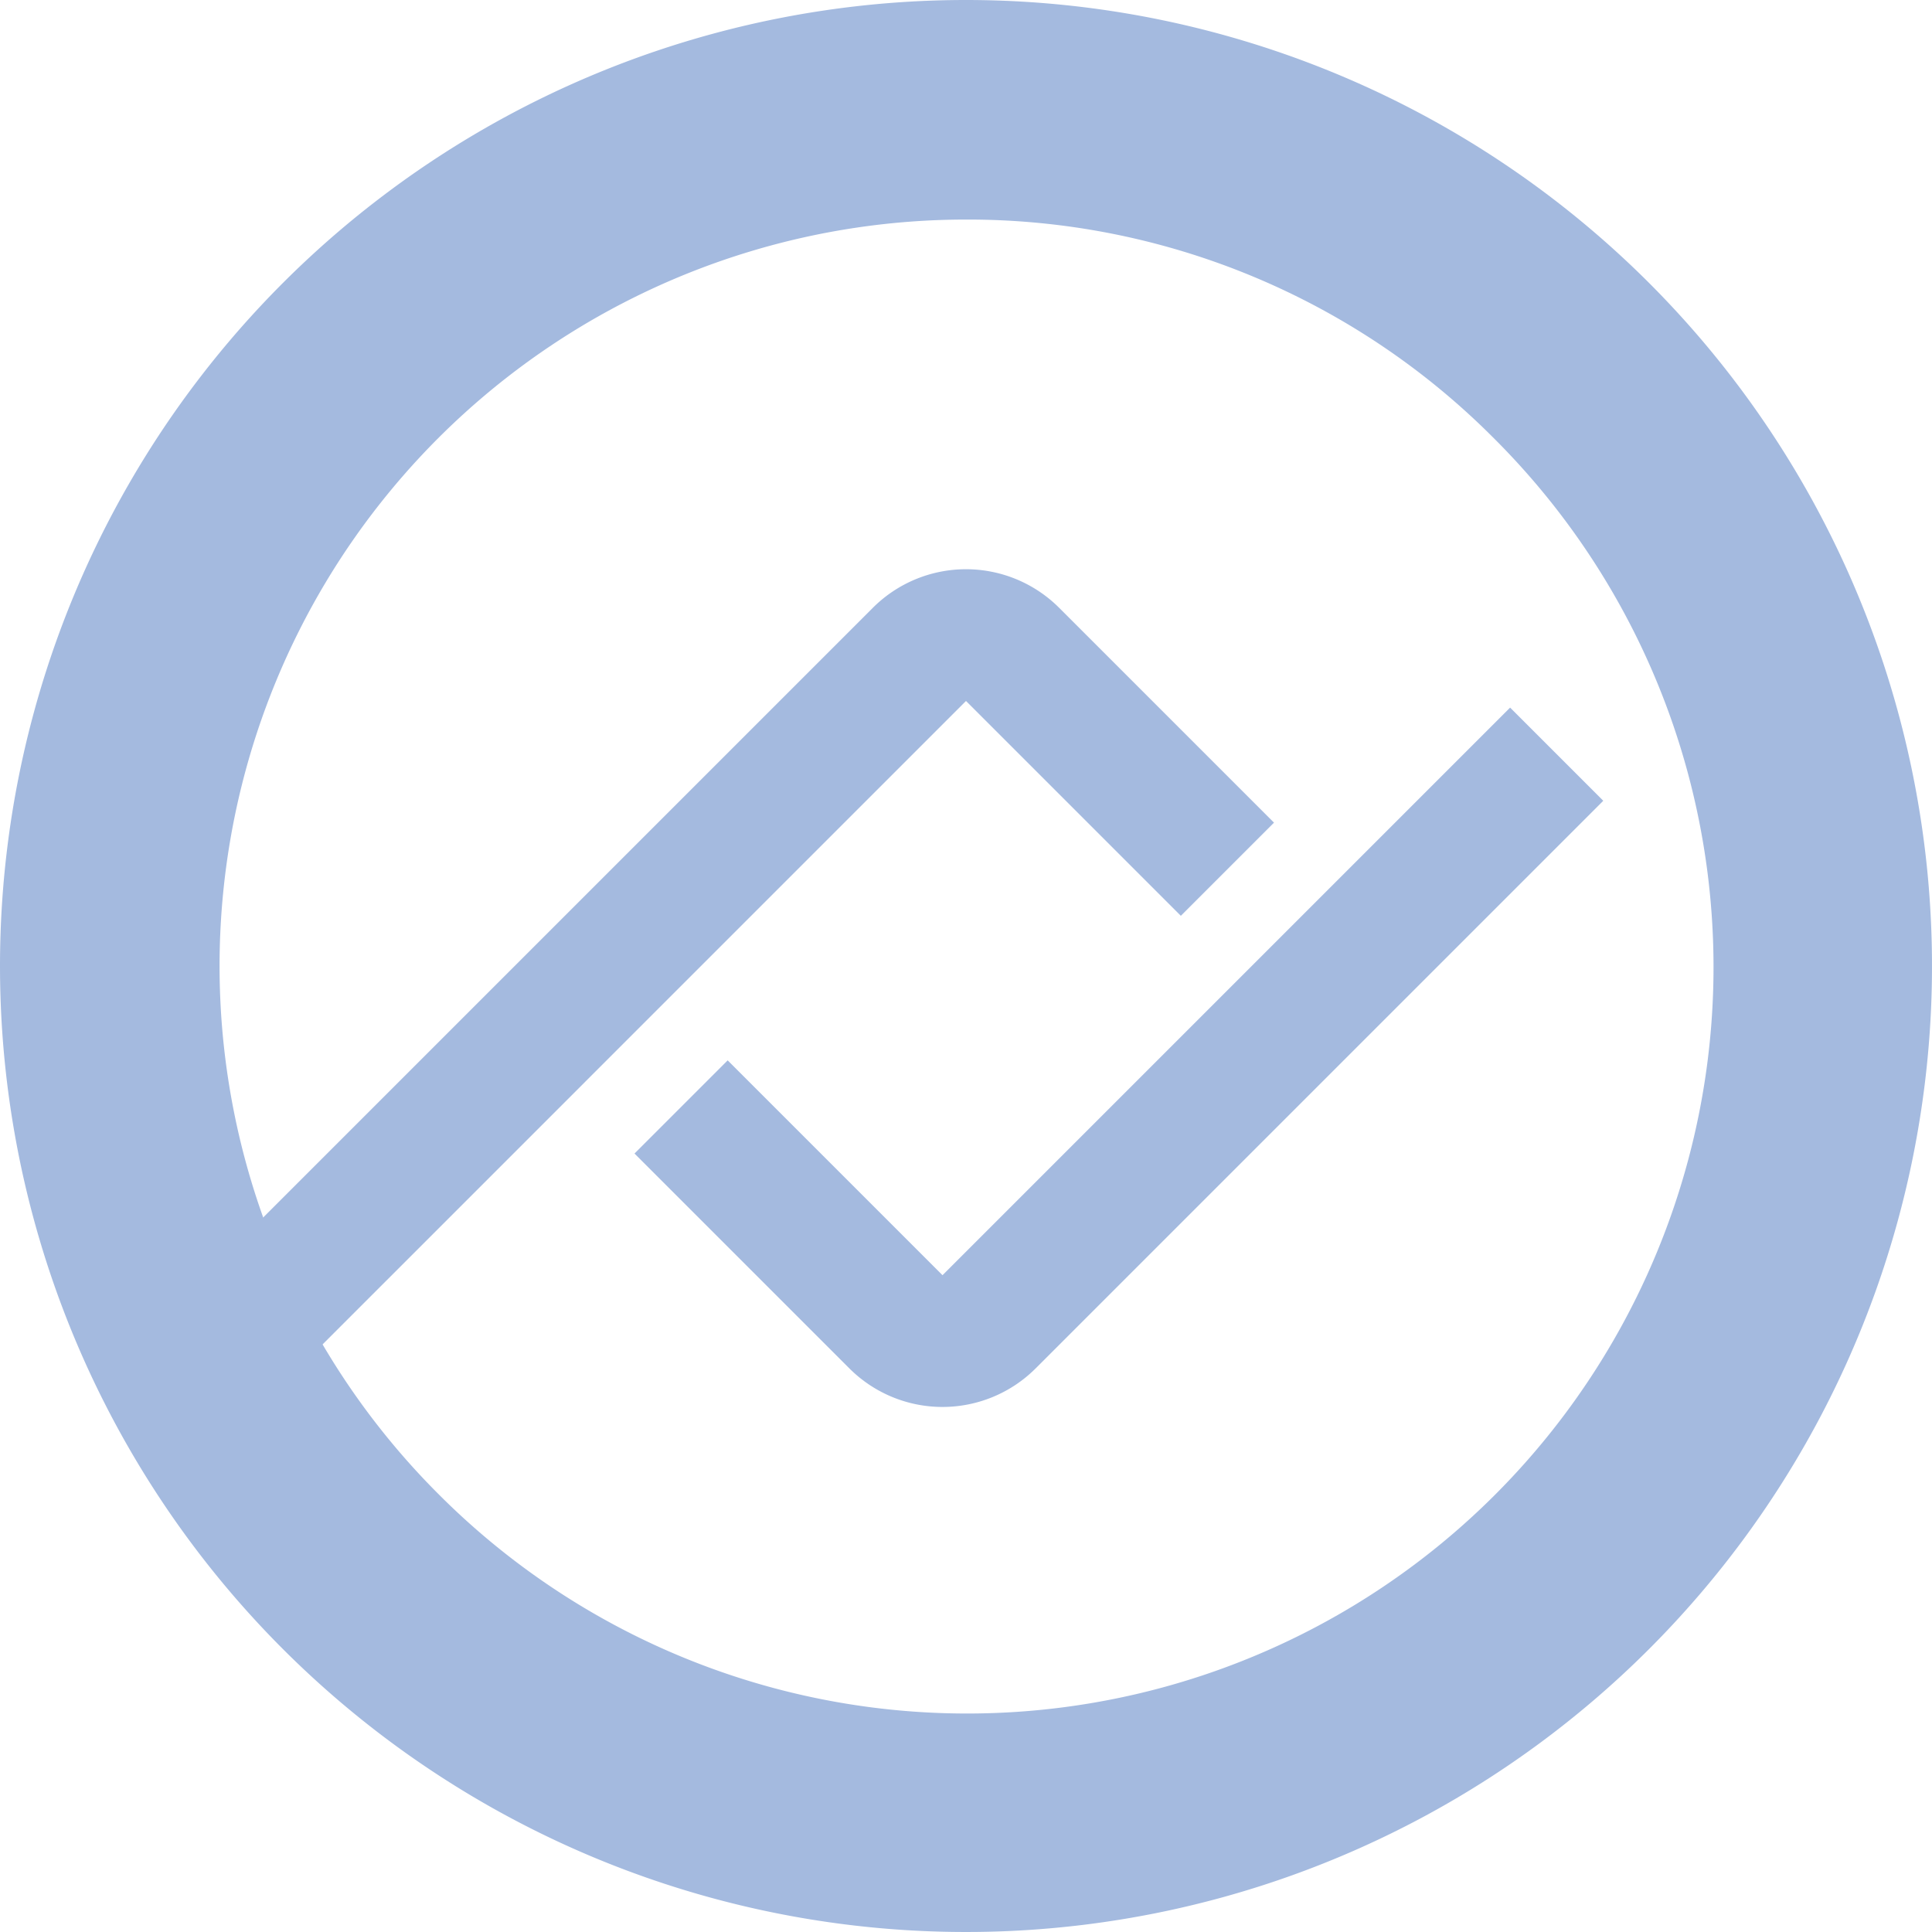
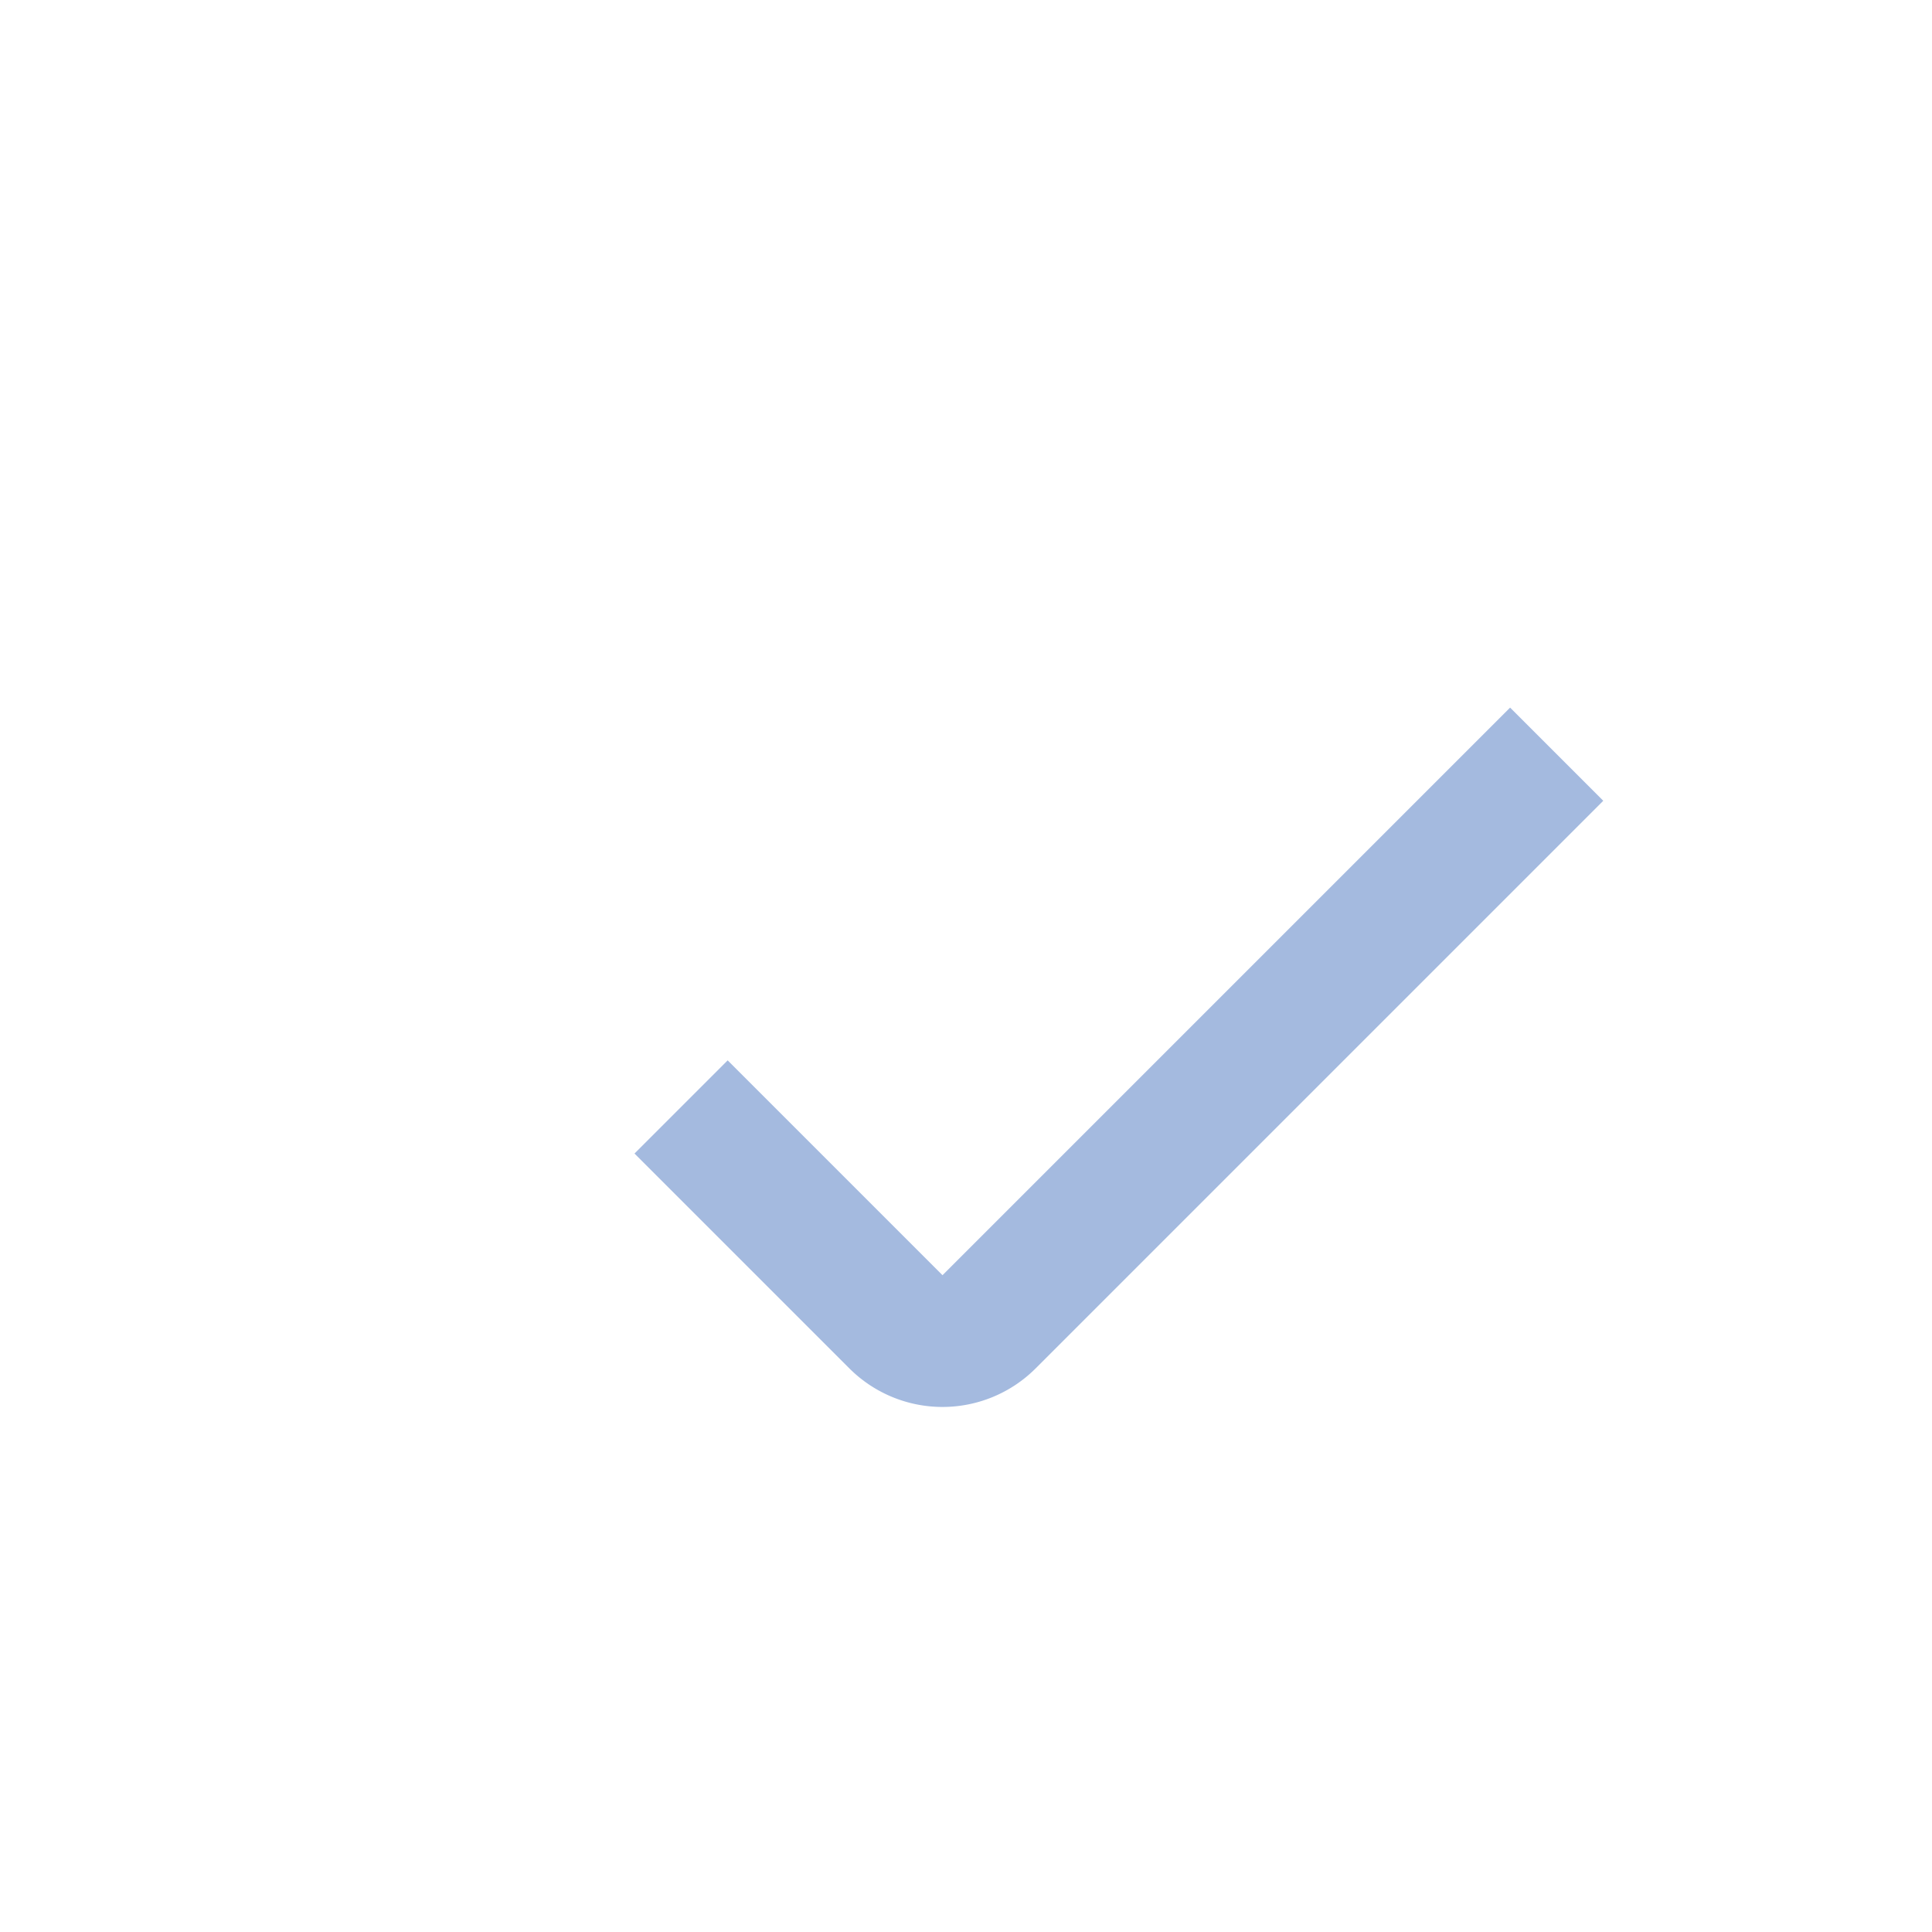
<svg xmlns="http://www.w3.org/2000/svg" id="组_13961" data-name="组 13961" width="31" height="31" viewBox="0 0 31 31">
  <defs>
    <clipPath id="clip-path">
-       <rect id="矩形_3456" data-name="矩形 3456" width="6.989" height="19.479" transform="translate(13.774) rotate(45)" fill="none" stroke="#707070" stroke-width="3" />
-     </clipPath>
+       </clipPath>
    <clipPath id="clip-path-2">
      <rect id="矩形_3457" data-name="矩形 3457" width="6.989" height="14.994" transform="translate(10.602 0) rotate(45)" fill="none" stroke="#707070" stroke-width="3" />
    </clipPath>
  </defs>
-   <path id="椭圆_266" data-name="椭圆 266" d="M15.5,3.523A11.977,11.977,0,0,0,7.031,23.969,11.977,11.977,0,1,0,23.969,7.031,11.9,11.9,0,0,0,15.5,3.523M15.5,0A15.5,15.5,0,1,1,0,15.5,15.5,15.5,0,0,1,15.5,0Z" fill="#a4badf" />
  <g id="蒙版组_5" data-name="蒙版组 5" transform="translate(1.726 8.258)" clip-path="url(#clip-path)">
-     <path id="矩形_3455" data-name="矩形 3455" d="M2.114,2.114h0V17.365H14.683V2.114H2.114M2.114,0H14.683A2.114,2.114,0,0,1,16.8,2.114V17.365a2.114,2.114,0,0,1-2.114,2.114H2.114A2.114,2.114,0,0,1,0,17.365V2.114A2.114,2.114,0,0,1,2.114,0Z" transform="translate(13.774 0) rotate(45)" fill="#a4badf" />
-   </g>
+     </g>
  <g id="蒙版组_6" data-name="蒙版组 6" transform="translate(25.725 23.451) rotate(180)" clip-path="url(#clip-path-2)">
    <path id="矩形_3455-2" data-name="矩形 3455" d="M2.114,2.114h0V17.365H14.683V2.114H2.114M2.114,0H14.683A2.114,2.114,0,0,1,16.8,2.114V17.365a2.114,2.114,0,0,1-2.114,2.114H2.114A2.114,2.114,0,0,1,0,17.365V2.114A2.114,2.114,0,0,1,2.114,0Z" transform="translate(10.602 0) rotate(45)" fill="#a4badf" />
  </g>
</svg>